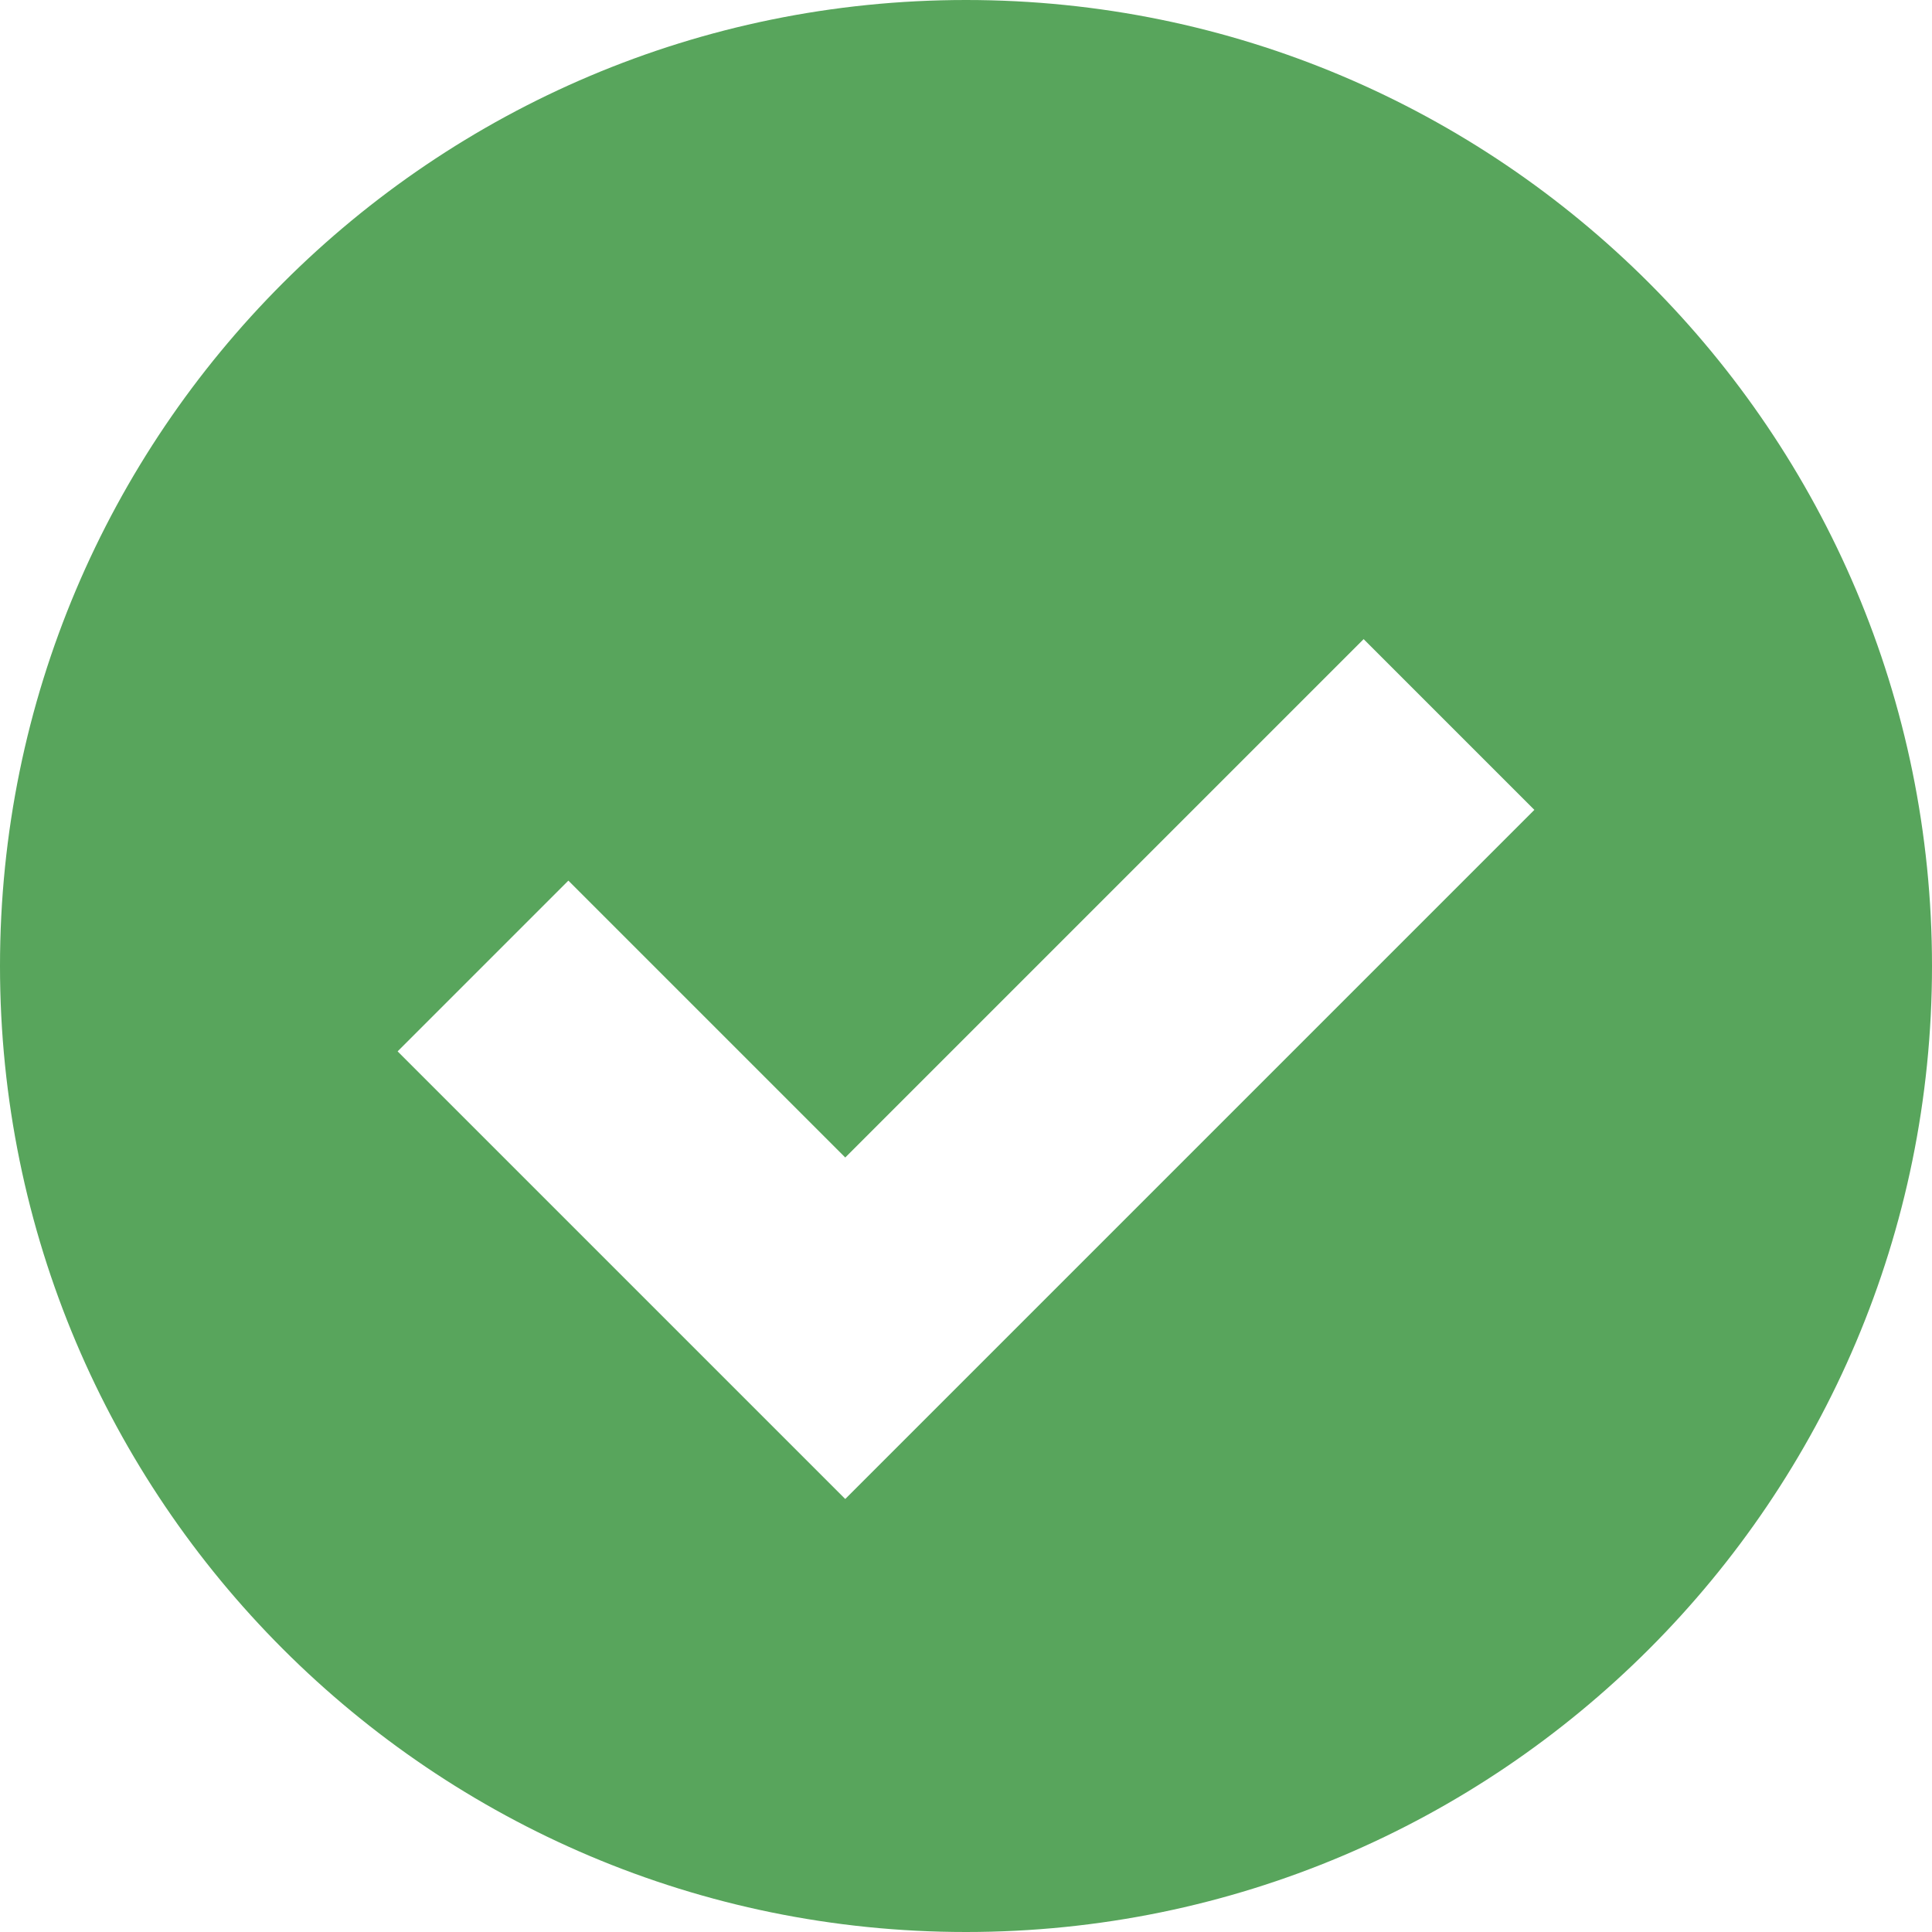
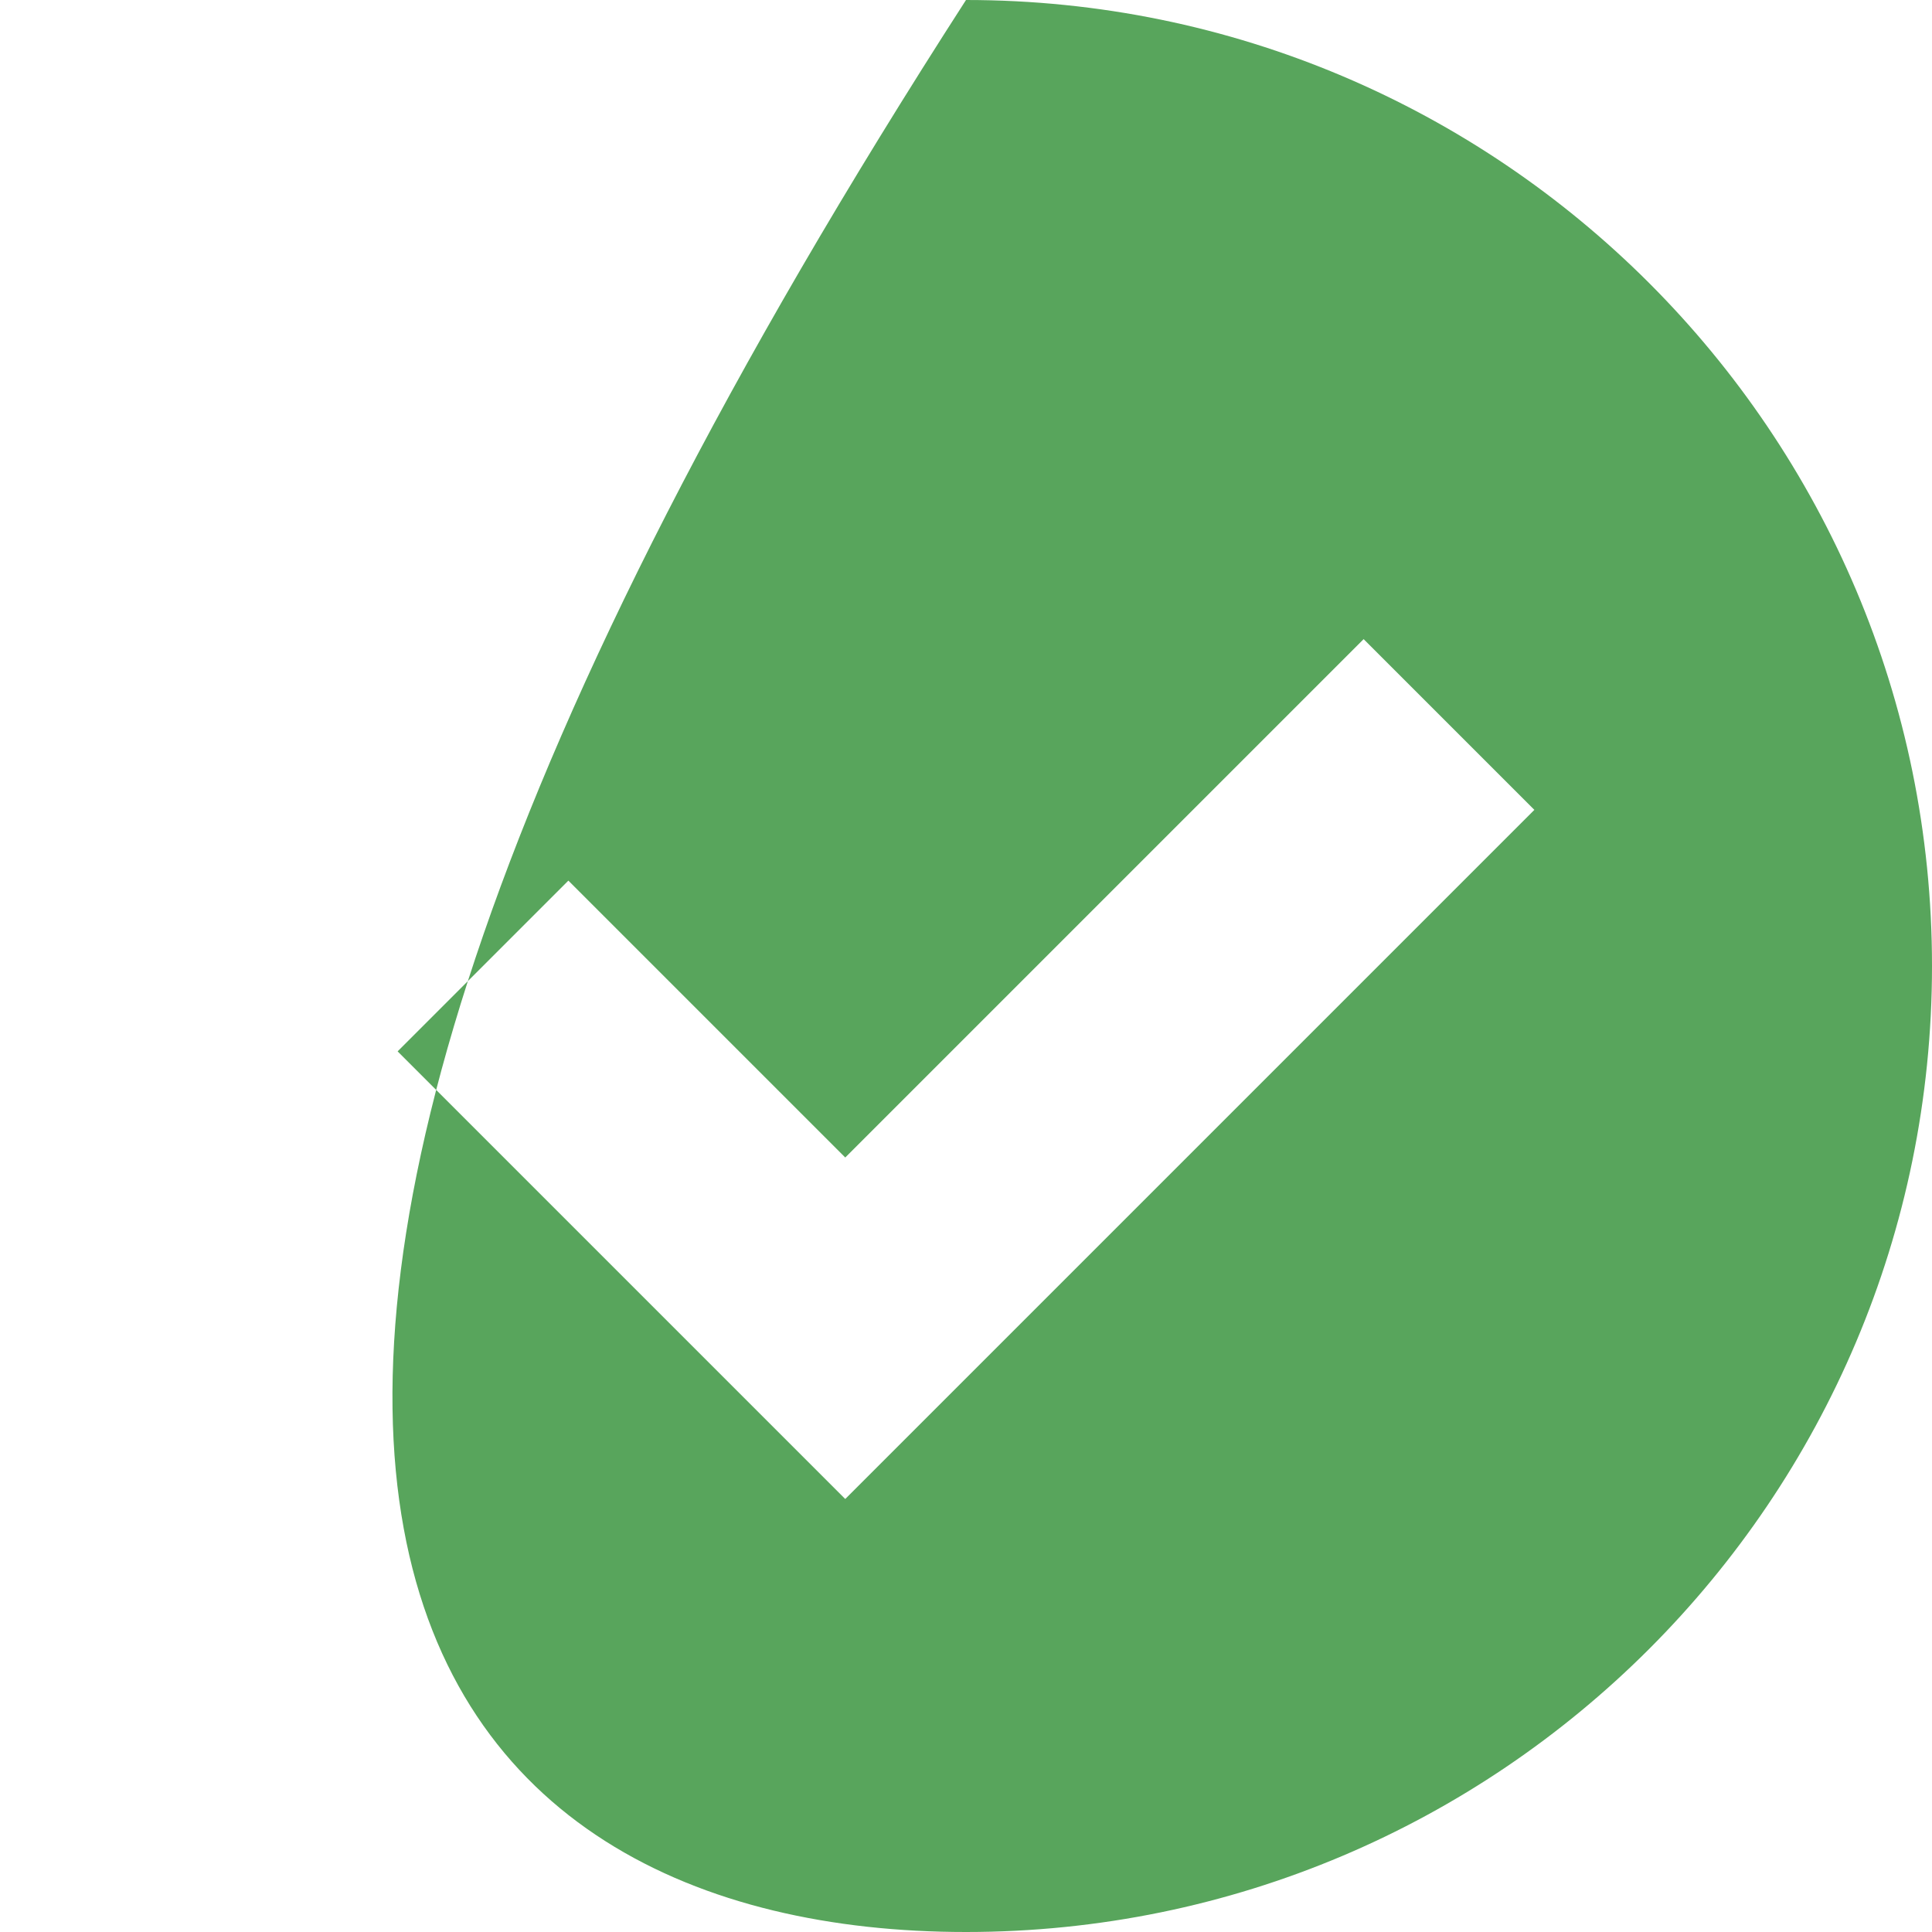
<svg xmlns="http://www.w3.org/2000/svg" width="16" height="16" viewBox="0 0 16 16" fill="none">
-   <path fill-rule="evenodd" clip-rule="evenodd" d="M8 16C12.418 16 16 12.418 16 8C16 3.582 12.418 0 8 0C3.582 0 0 3.582 0 8C0 12.418 3.582 16 8 16ZM7 12.414L12.707 6.707L11.293 5.293L7 9.586L4.707 7.293L3.293 8.707L7 12.414Z" fill="#58A55C" />
+   <path fill-rule="evenodd" clip-rule="evenodd" d="M8 16C12.418 16 16 12.418 16 8C16 3.582 12.418 0 8 0C0 12.418 3.582 16 8 16ZM7 12.414L12.707 6.707L11.293 5.293L7 9.586L4.707 7.293L3.293 8.707L7 12.414Z" fill="#58A55C" />
</svg>